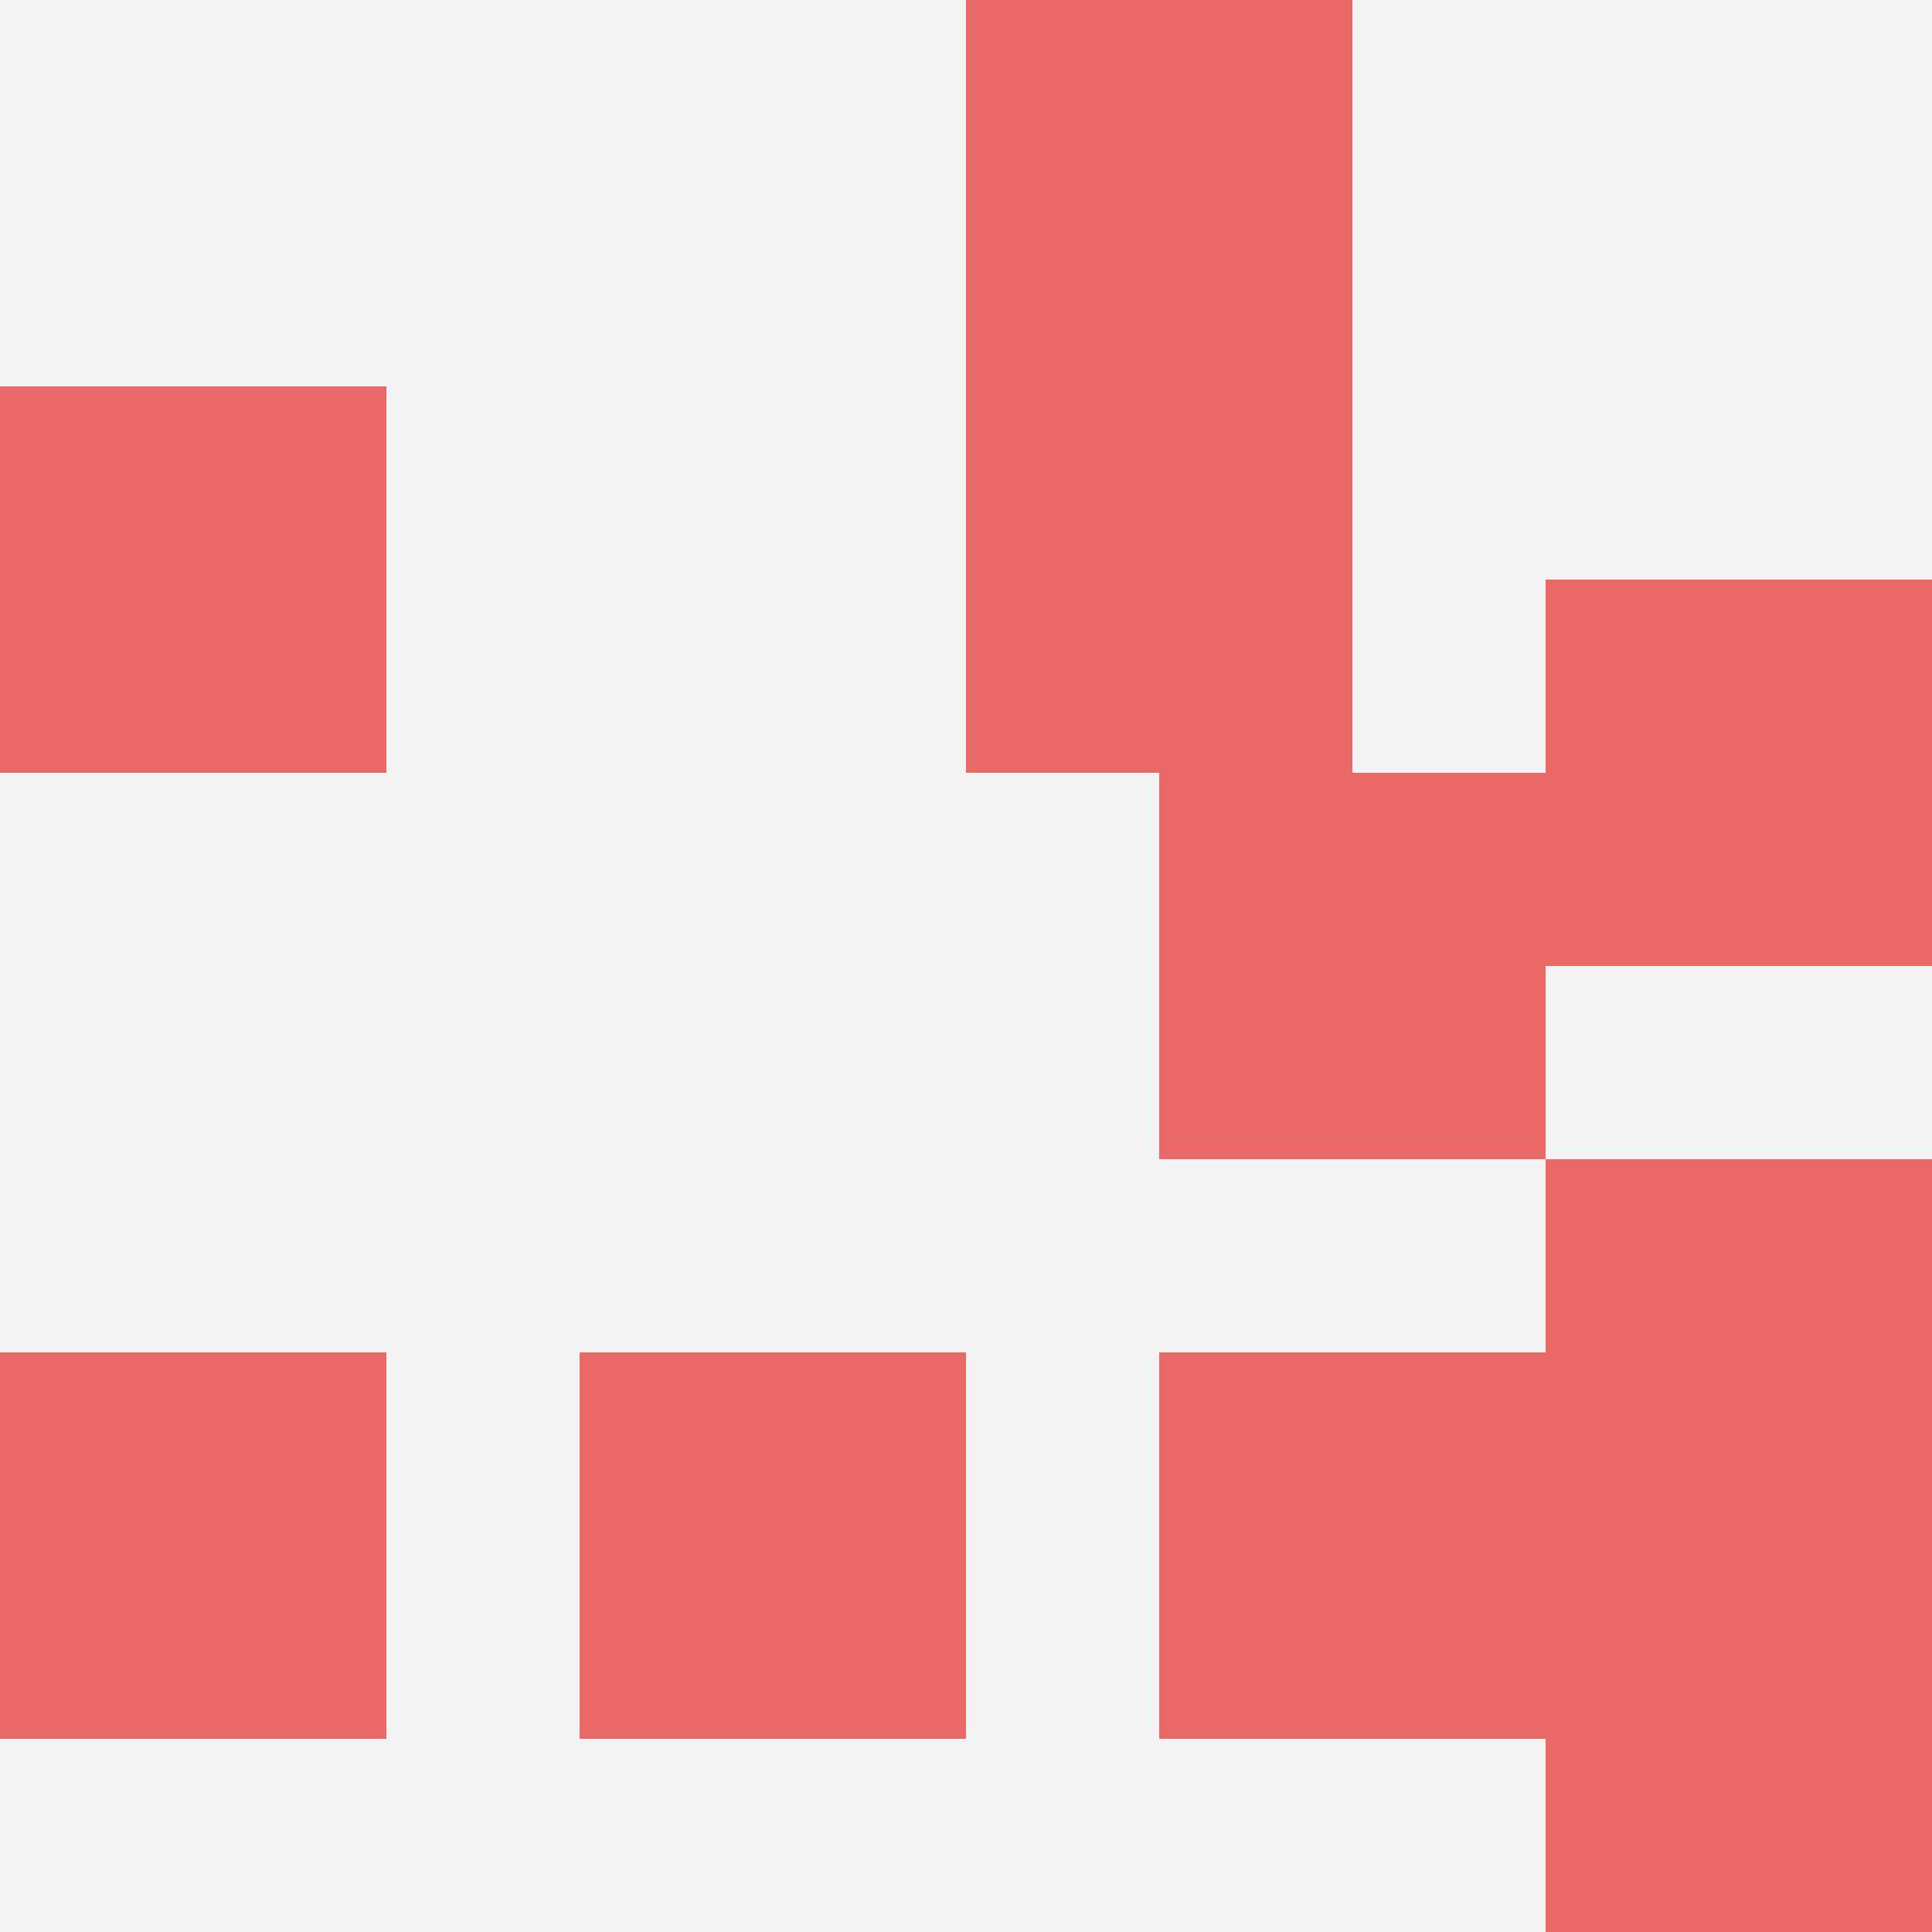
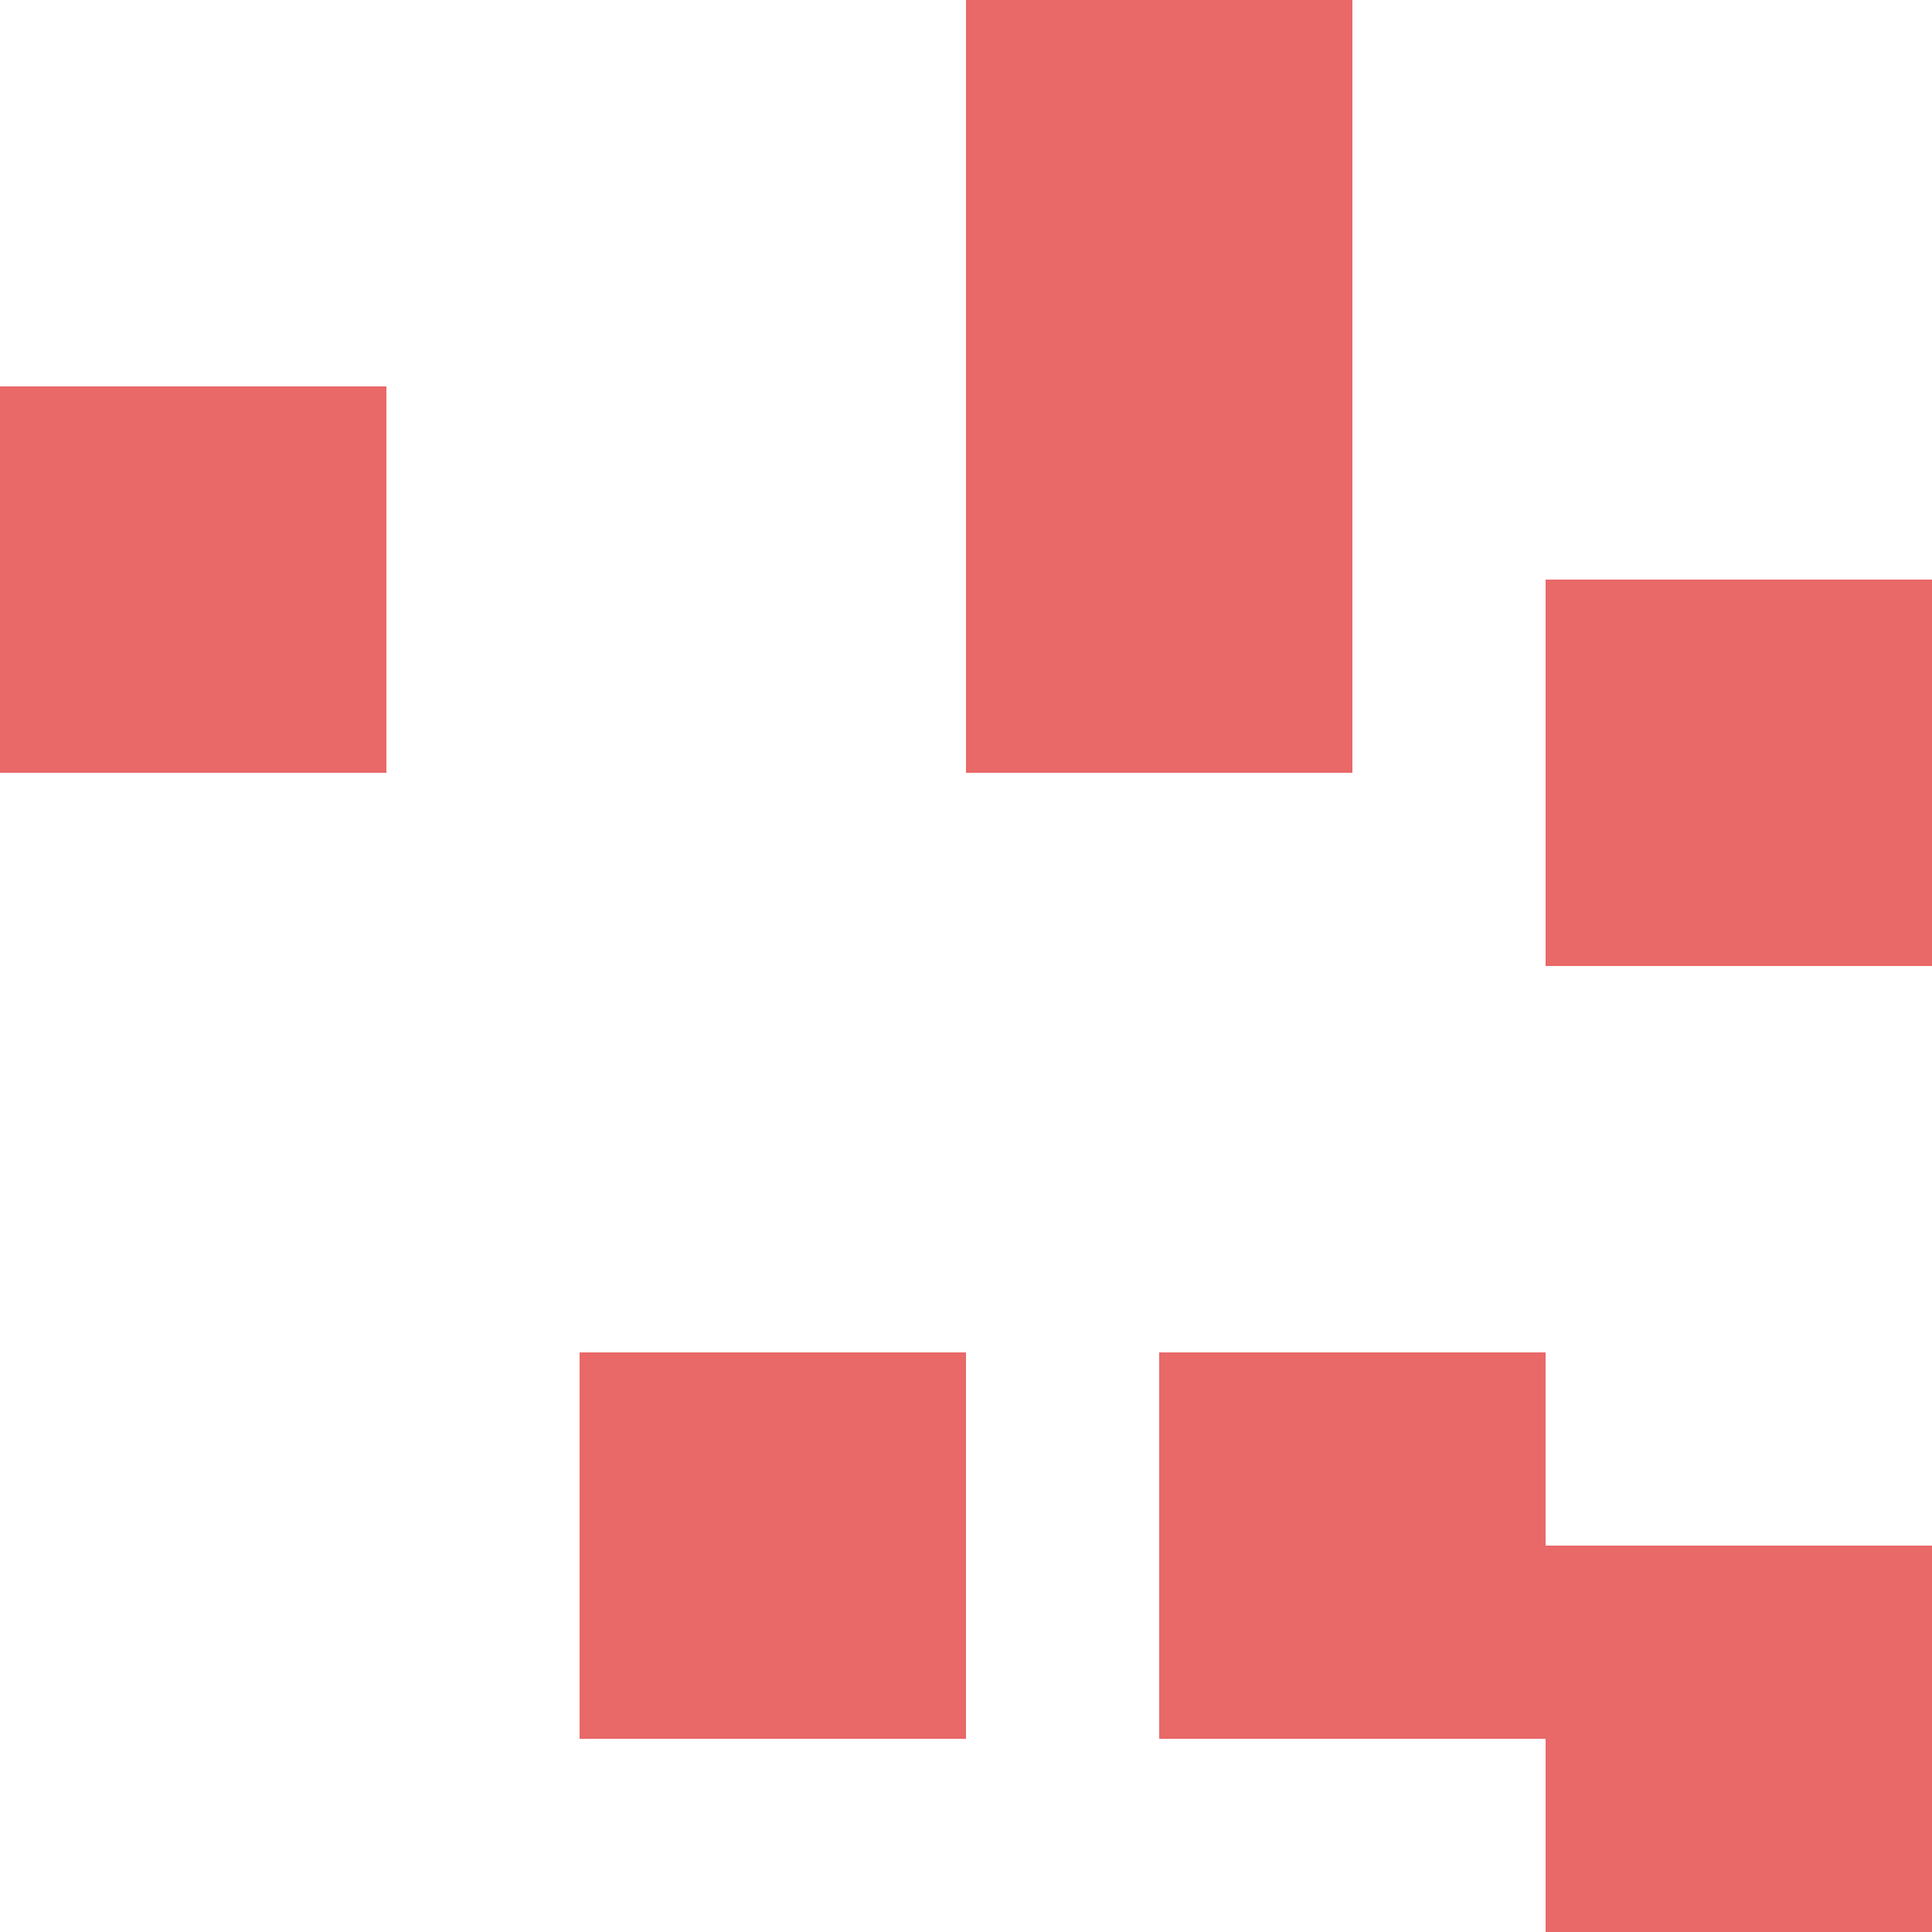
<svg xmlns="http://www.w3.org/2000/svg" id="ten-svg" preserveAspectRatio="xMinYMin meet" viewBox="0 0 10 10">
-   <rect x="0" y="0" width="10" height="10" fill="#F3F3F3" />
  <rect class="t" x="3" y="7" />
  <rect class="t" x="5" y="2" />
  <rect class="t" x="6" y="7" />
  <rect class="t" x="5" y="0" />
  <rect class="t" x="8" y="3" />
  <rect class="t" x="8" y="8" />
-   <rect class="t" x="6" y="4" />
-   <rect class="t" x="0" y="7" />
  <rect class="t" x="0" y="2" />
-   <rect class="t" x="8" y="6" />
  <style>.t{width:2px;height:2px;fill:#E96868} #ten-svg{shape-rendering:crispedges;}</style>
</svg>